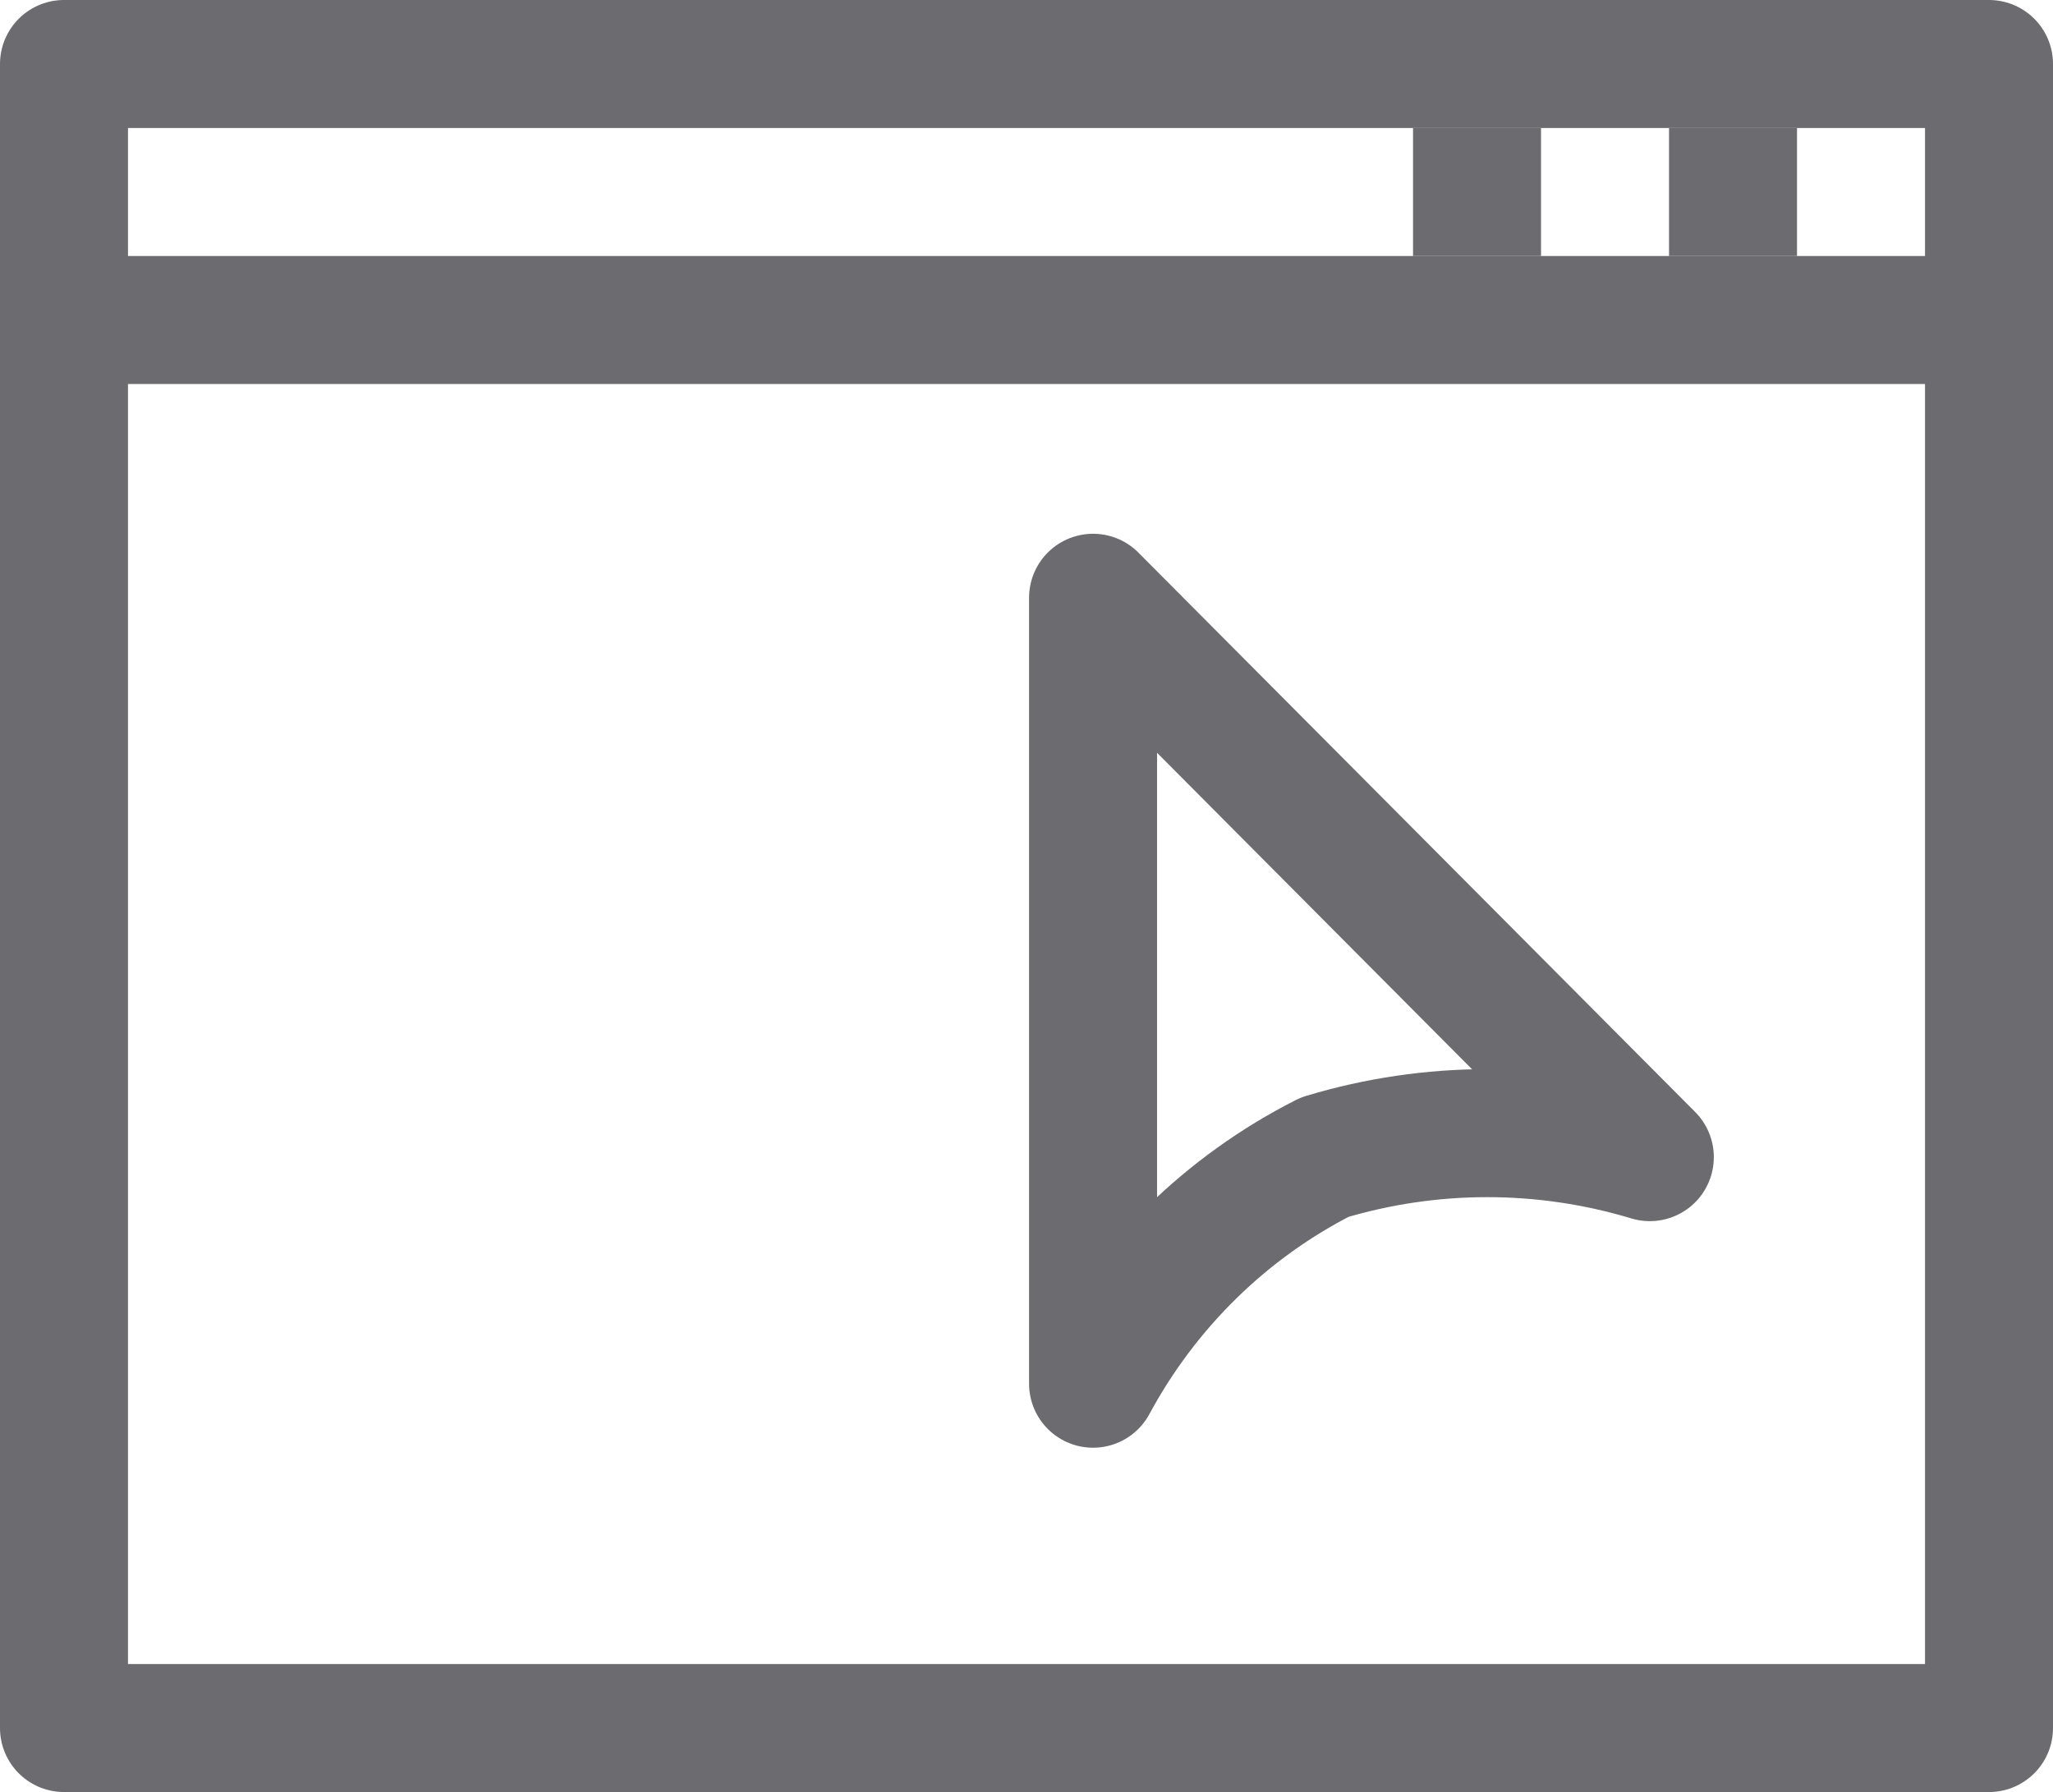
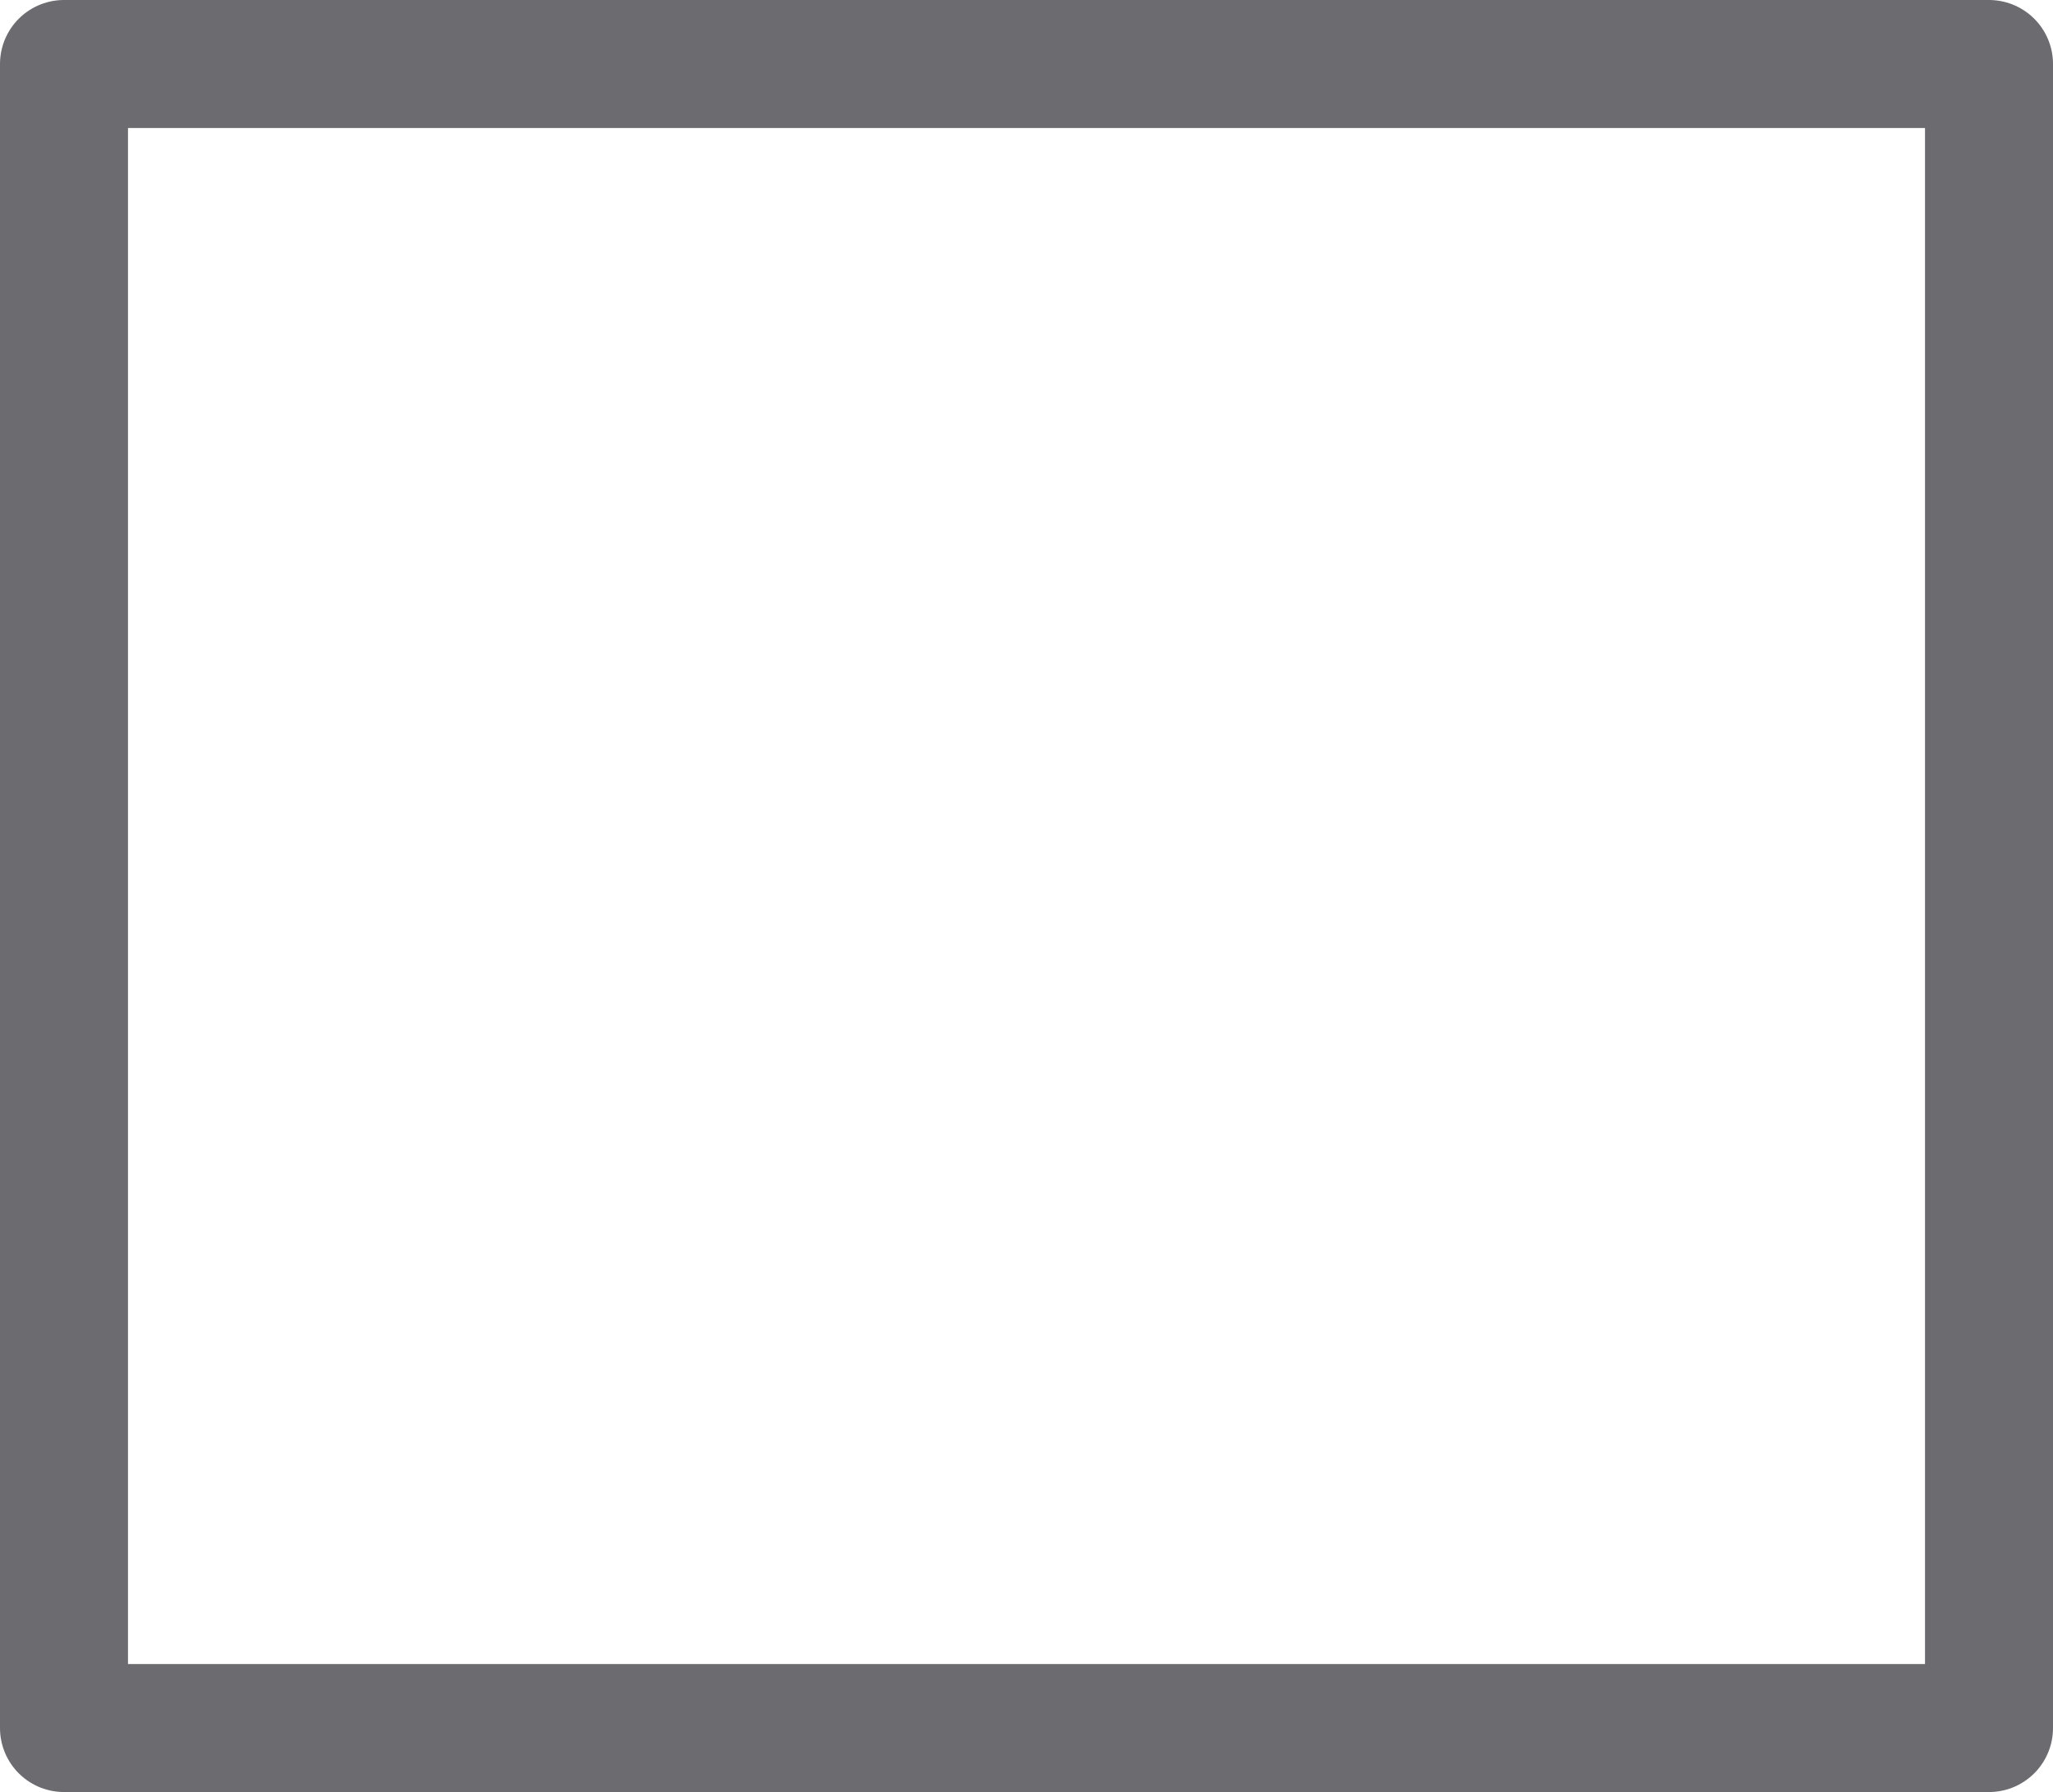
<svg xmlns="http://www.w3.org/2000/svg" version="1.1" id="Ebene_1" x="0px" y="0px" viewBox="0 0 16.04 14" style="enable-background:new 0 0 16.04 14;" xml:space="preserve">
  <style type="text/css">
	.st0{fill:none;stroke:#6B6B70;stroke-linecap:round;stroke-linejoin:round;}
	.st1{fill:none;stroke:#6B6B70;stroke-miterlimit:10;}
	.st2{fill:#6B6B70;}
	.st3{fill:none;stroke:#6B6B70;stroke-linejoin:round;}
</style>
  <g>
    <title>ABL_eMOBweb_icons-pictos_001</title>
    <rect x="0.5" y="0.5" class="st0" width="15.04" height="13" />
-     <line class="st1" x1="0.52" y1="2.5" x2="15.54" y2="2.5" />
-     <rect x="11.04" y="1" class="st2" width="1" height="1" />
-     <rect x="13.04" y="1" class="st2" width="1" height="1" />
-     <path id="Pfad_294" class="st3" d="M8.54,4.67v6.14c0.41-0.76,1.04-1.38,1.81-1.77c0.83-0.25,1.71-0.25,2.54,0L8.54,4.67z" />
  </g>
</svg>